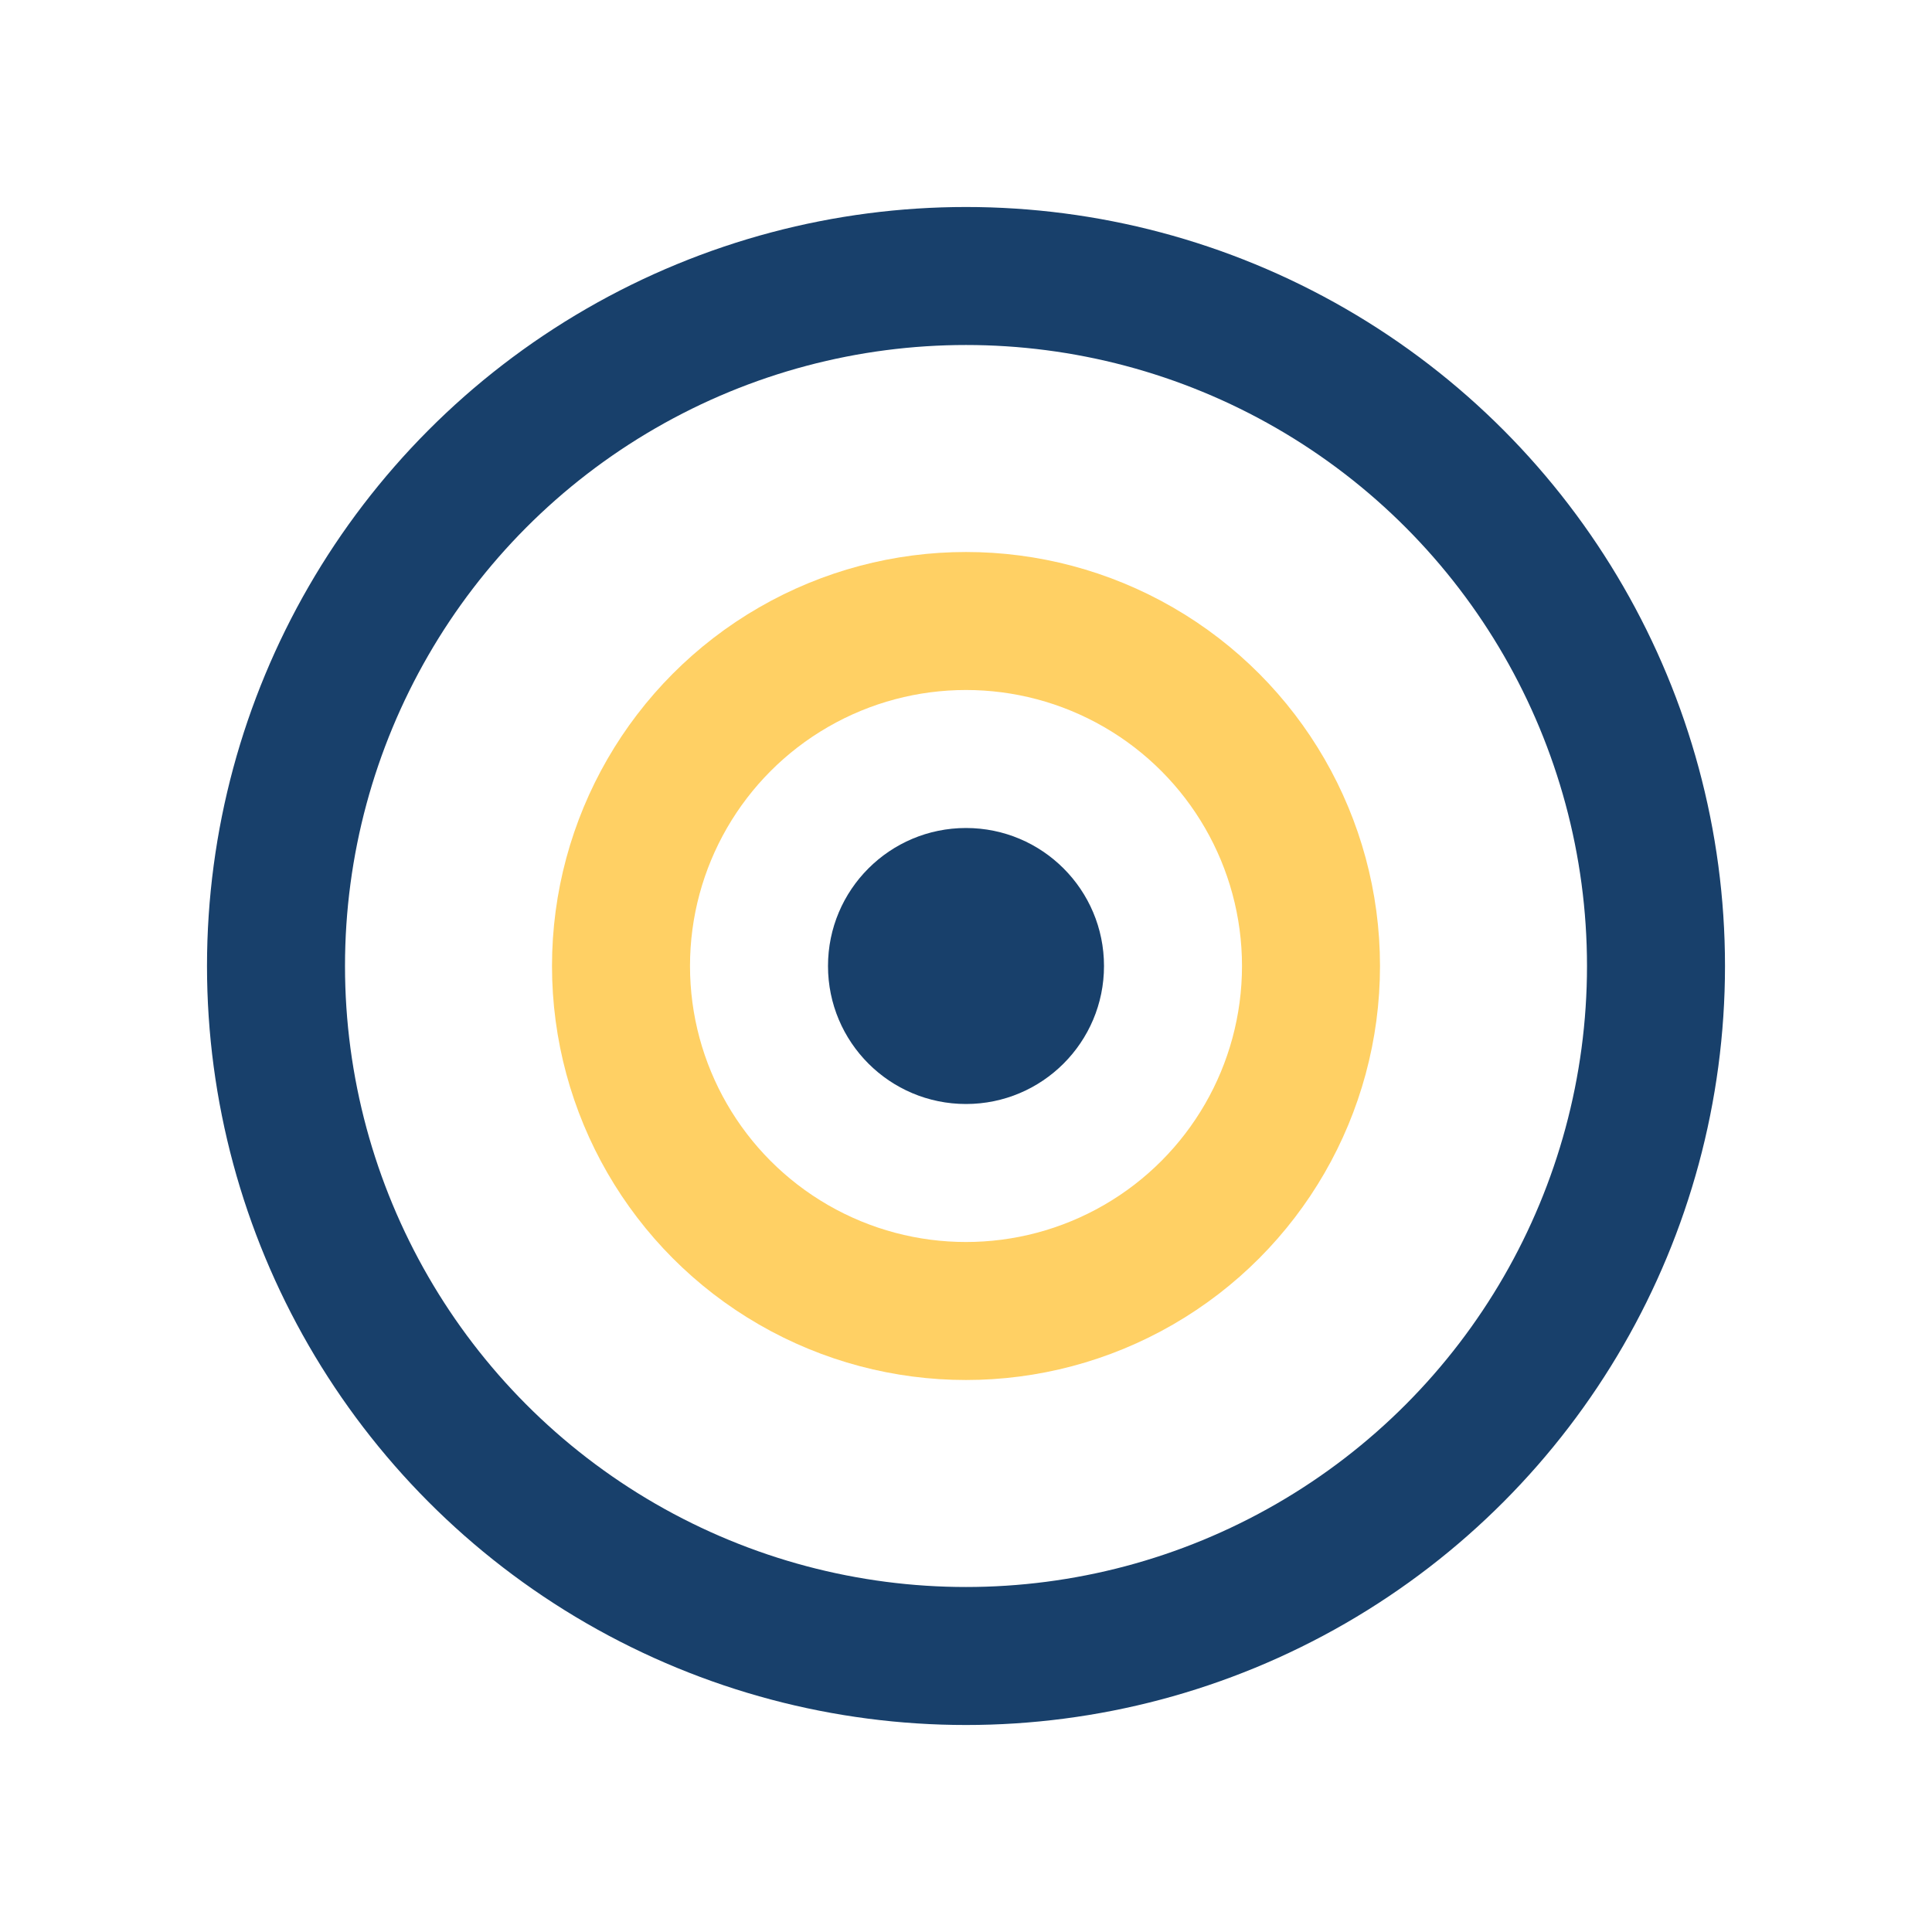
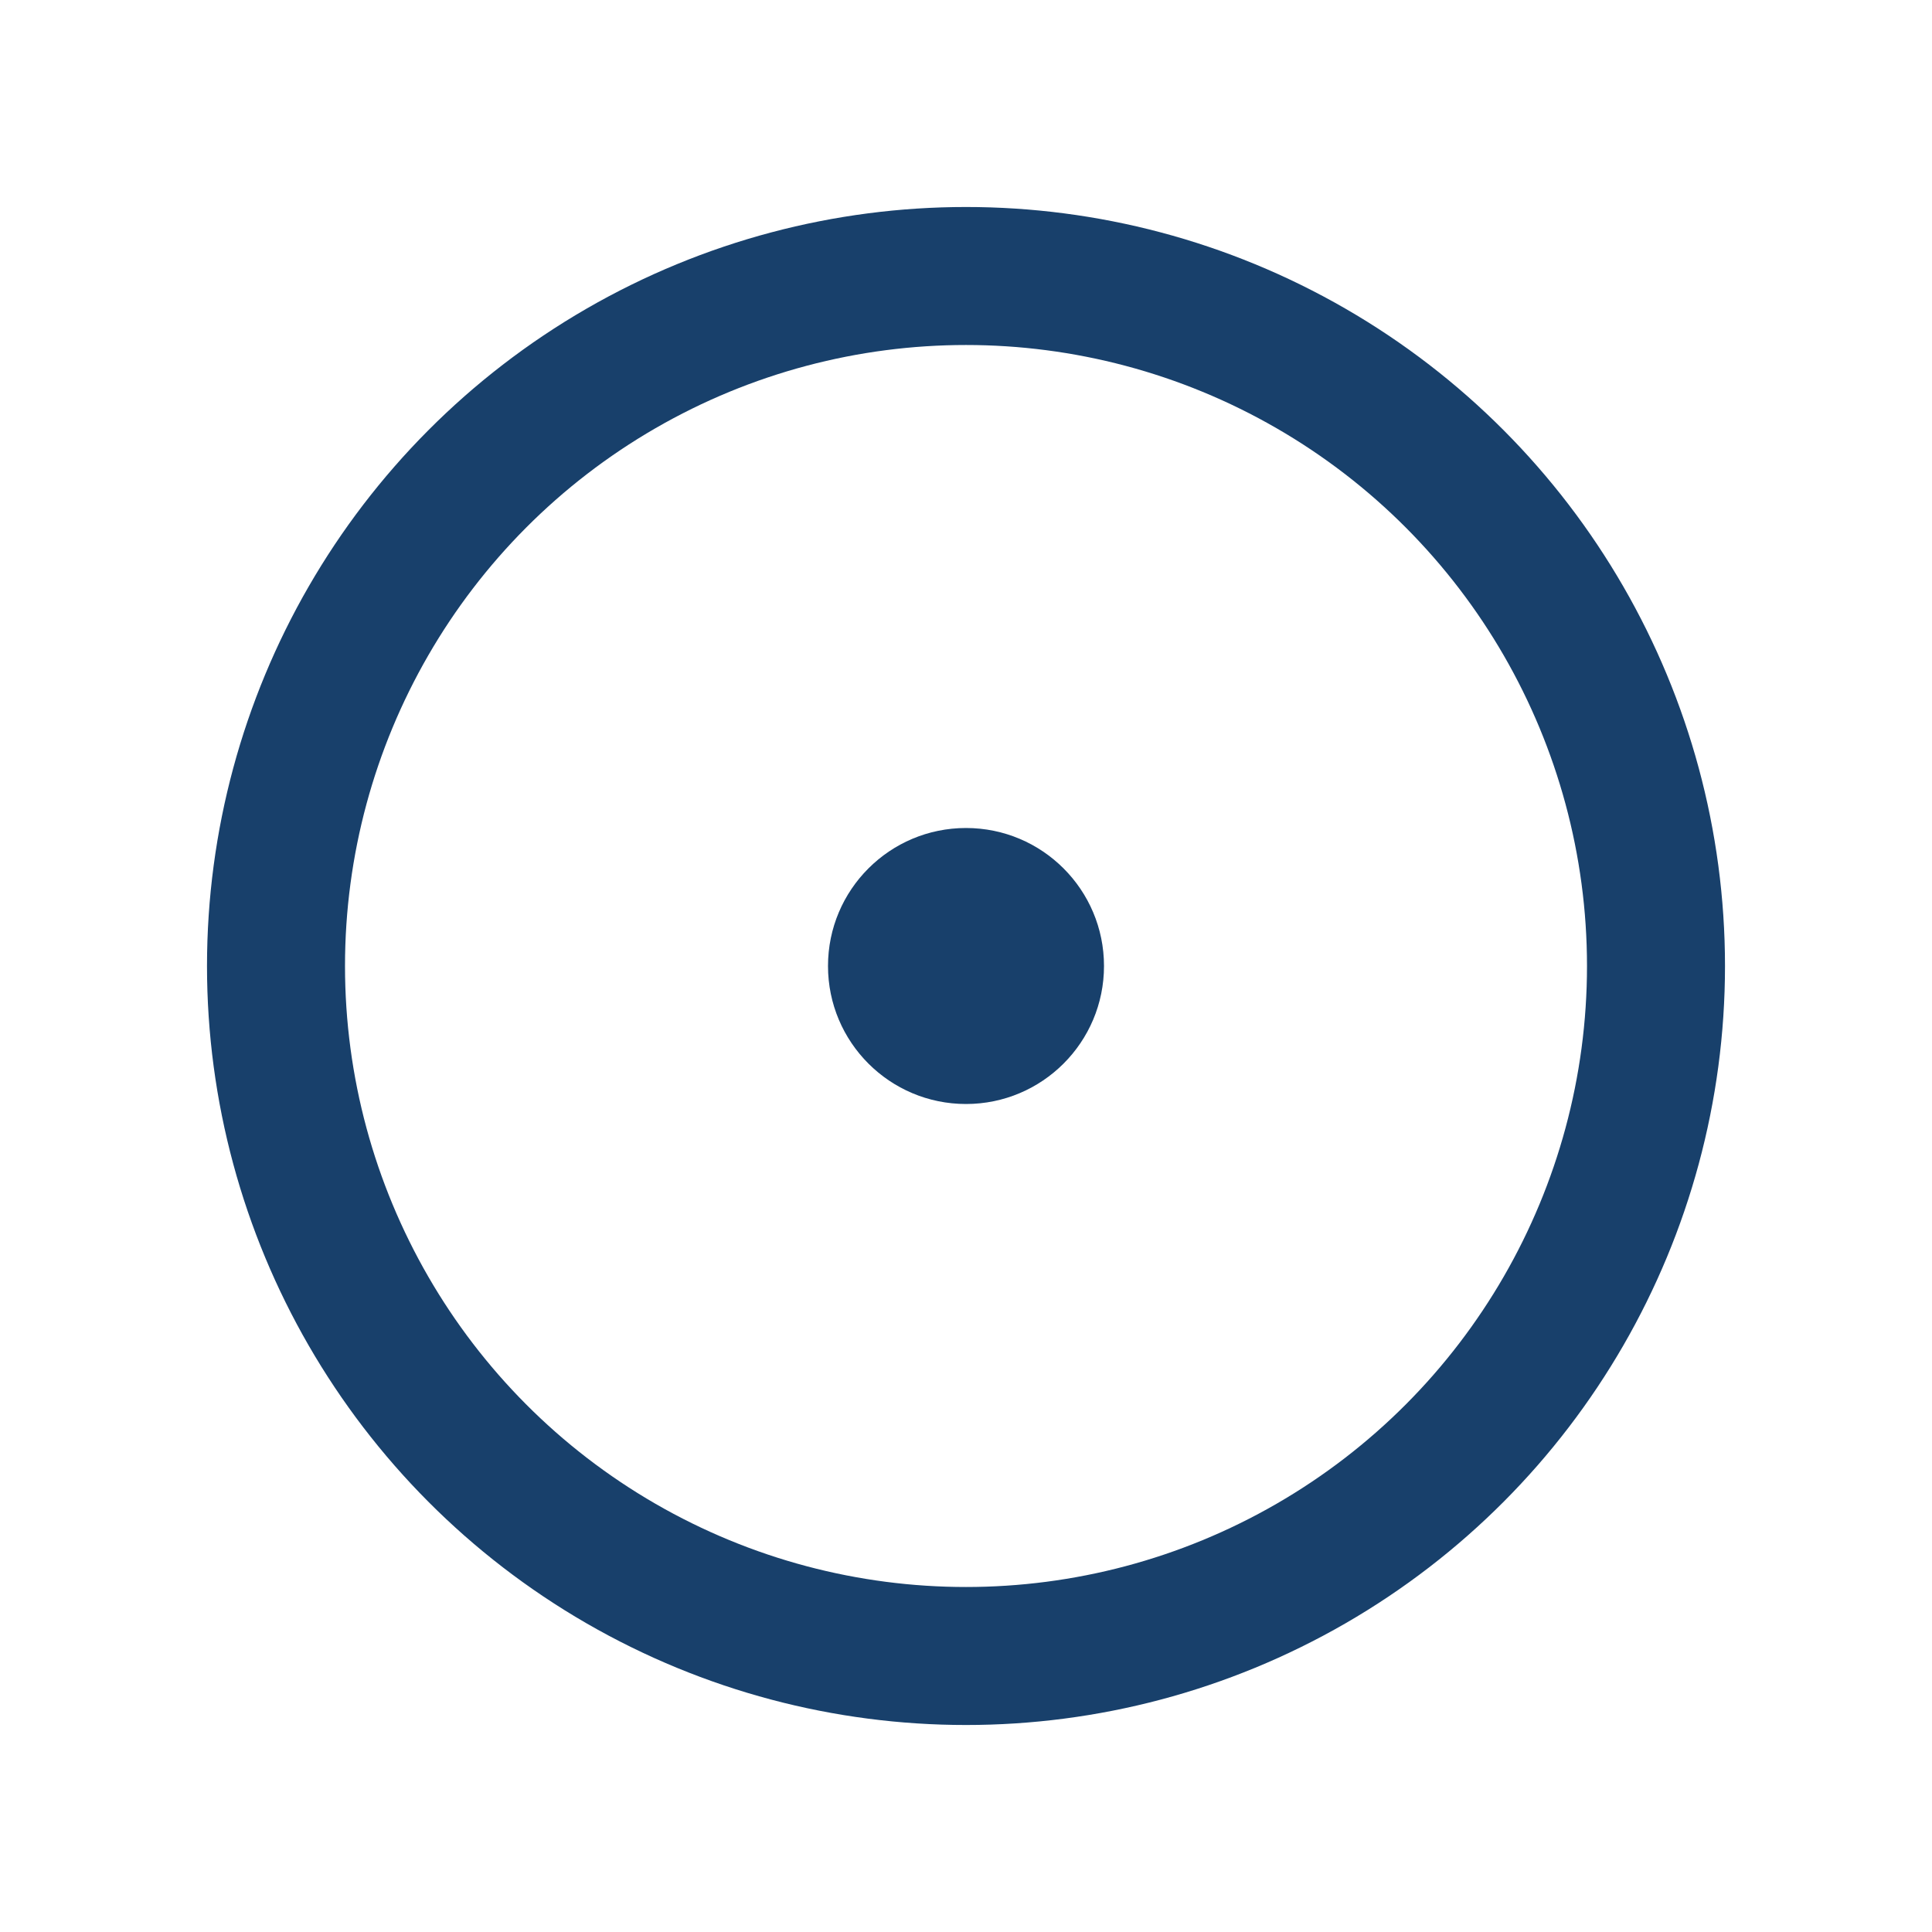
<svg xmlns="http://www.w3.org/2000/svg" width="28" height="28" viewBox="0 0 28 28">
  <circle cx="14" cy="14" r="10" fill="none" stroke="#18406B" stroke-width="2" />
-   <circle cx="14" cy="14" r="5" fill="none" stroke="#FFD064" stroke-width="2" />
  <circle cx="14" cy="14" r="2" fill="#18406B" />
</svg>